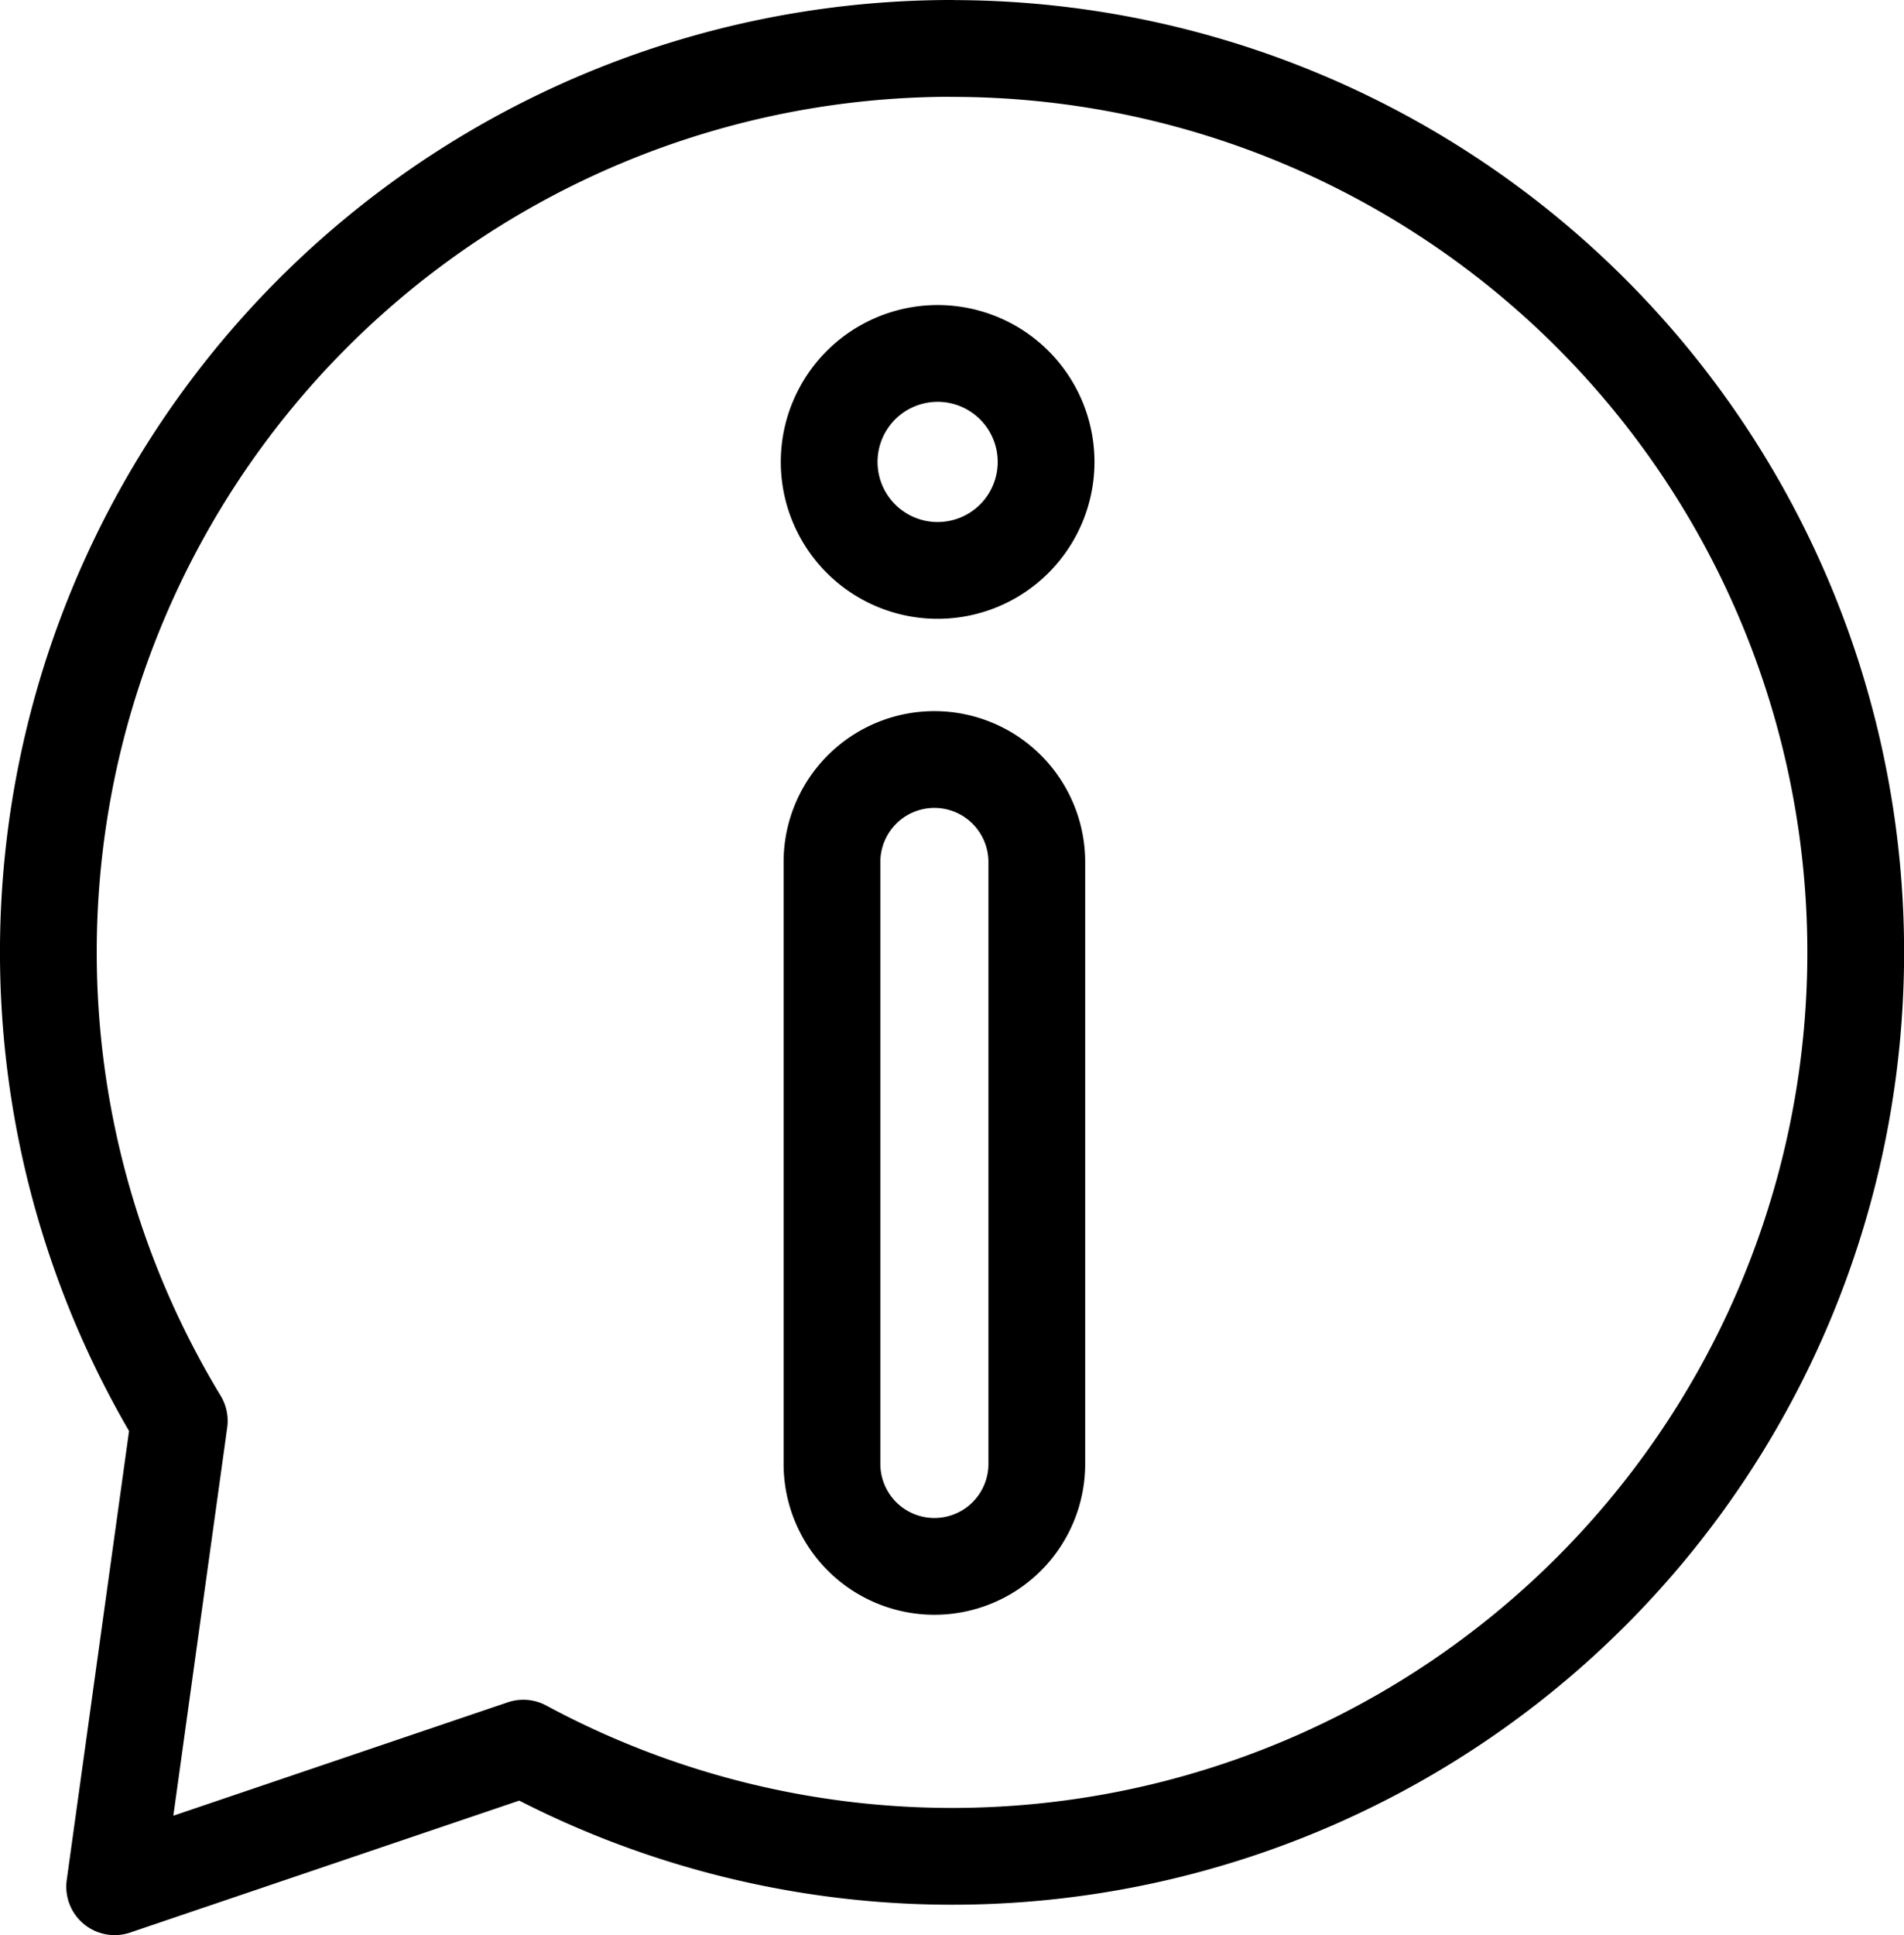
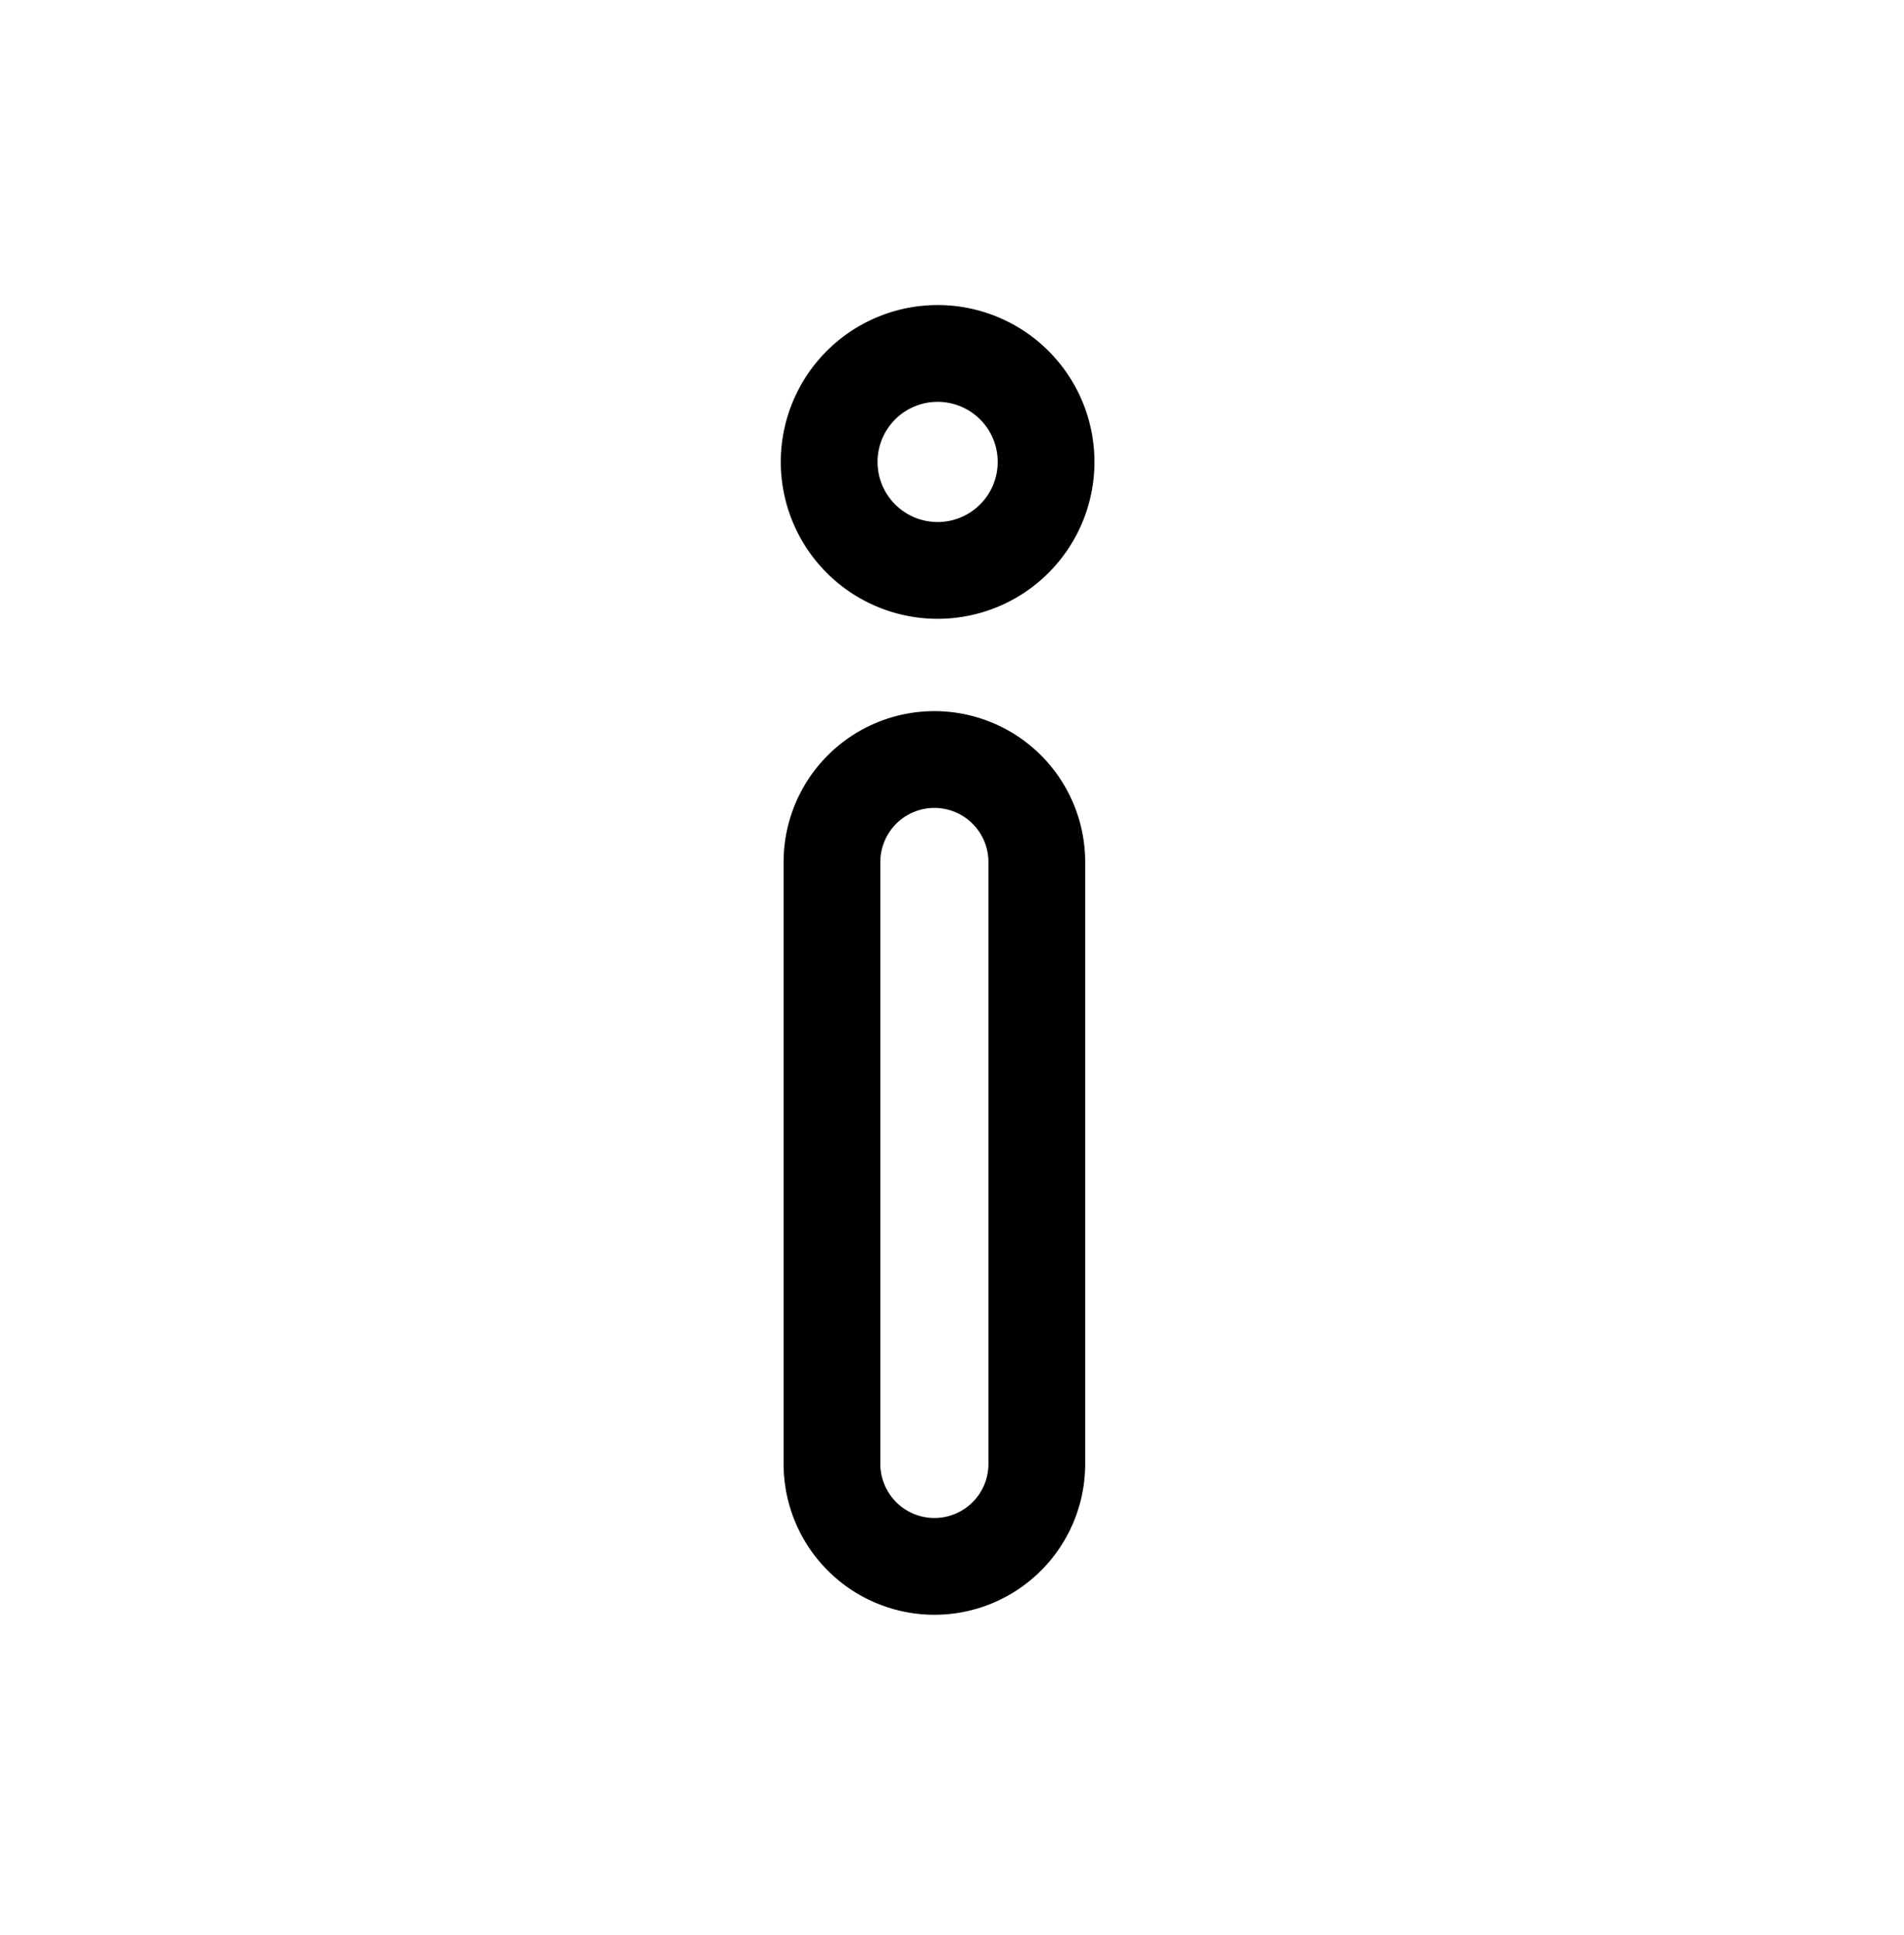
<svg xmlns="http://www.w3.org/2000/svg" width="19.679" height="19.995" viewBox="0 0 19.679 19.995">
  <defs>
    <style>.a{fill:none;stroke:#000;stroke-linecap:round;stroke-linejoin:round;}</style>
  </defs>
  <g transform="translate(-1520.161 -17.5)">
-     <path class="a" d="M671.737,1393.846a9.339,9.339,0,0,0-7.987,14.181l-.023.168-.645,4.646,4.224-1.432a9.34,9.34,0,1,0,4.431-17.562Z" transform="translate(858.264 -1375.846)" />
    <path class="a" d="M677.029,1399.807a1.121,1.121,0,1,1-1.121-1.122A1.121,1.121,0,0,1,677.029,1399.807Z" transform="translate(853.944 -1377.533)" />
    <path class="a" d="M1.059,0h0A1.059,1.059,0,0,1,2.117,1.059V7.279A1.058,1.058,0,0,1,1.059,8.337h0A1.059,1.059,0,0,1,0,7.278V1.059A1.059,1.059,0,0,1,1.059,0Z" transform="translate(1528.76 25.348)" />
  </g>
</svg>